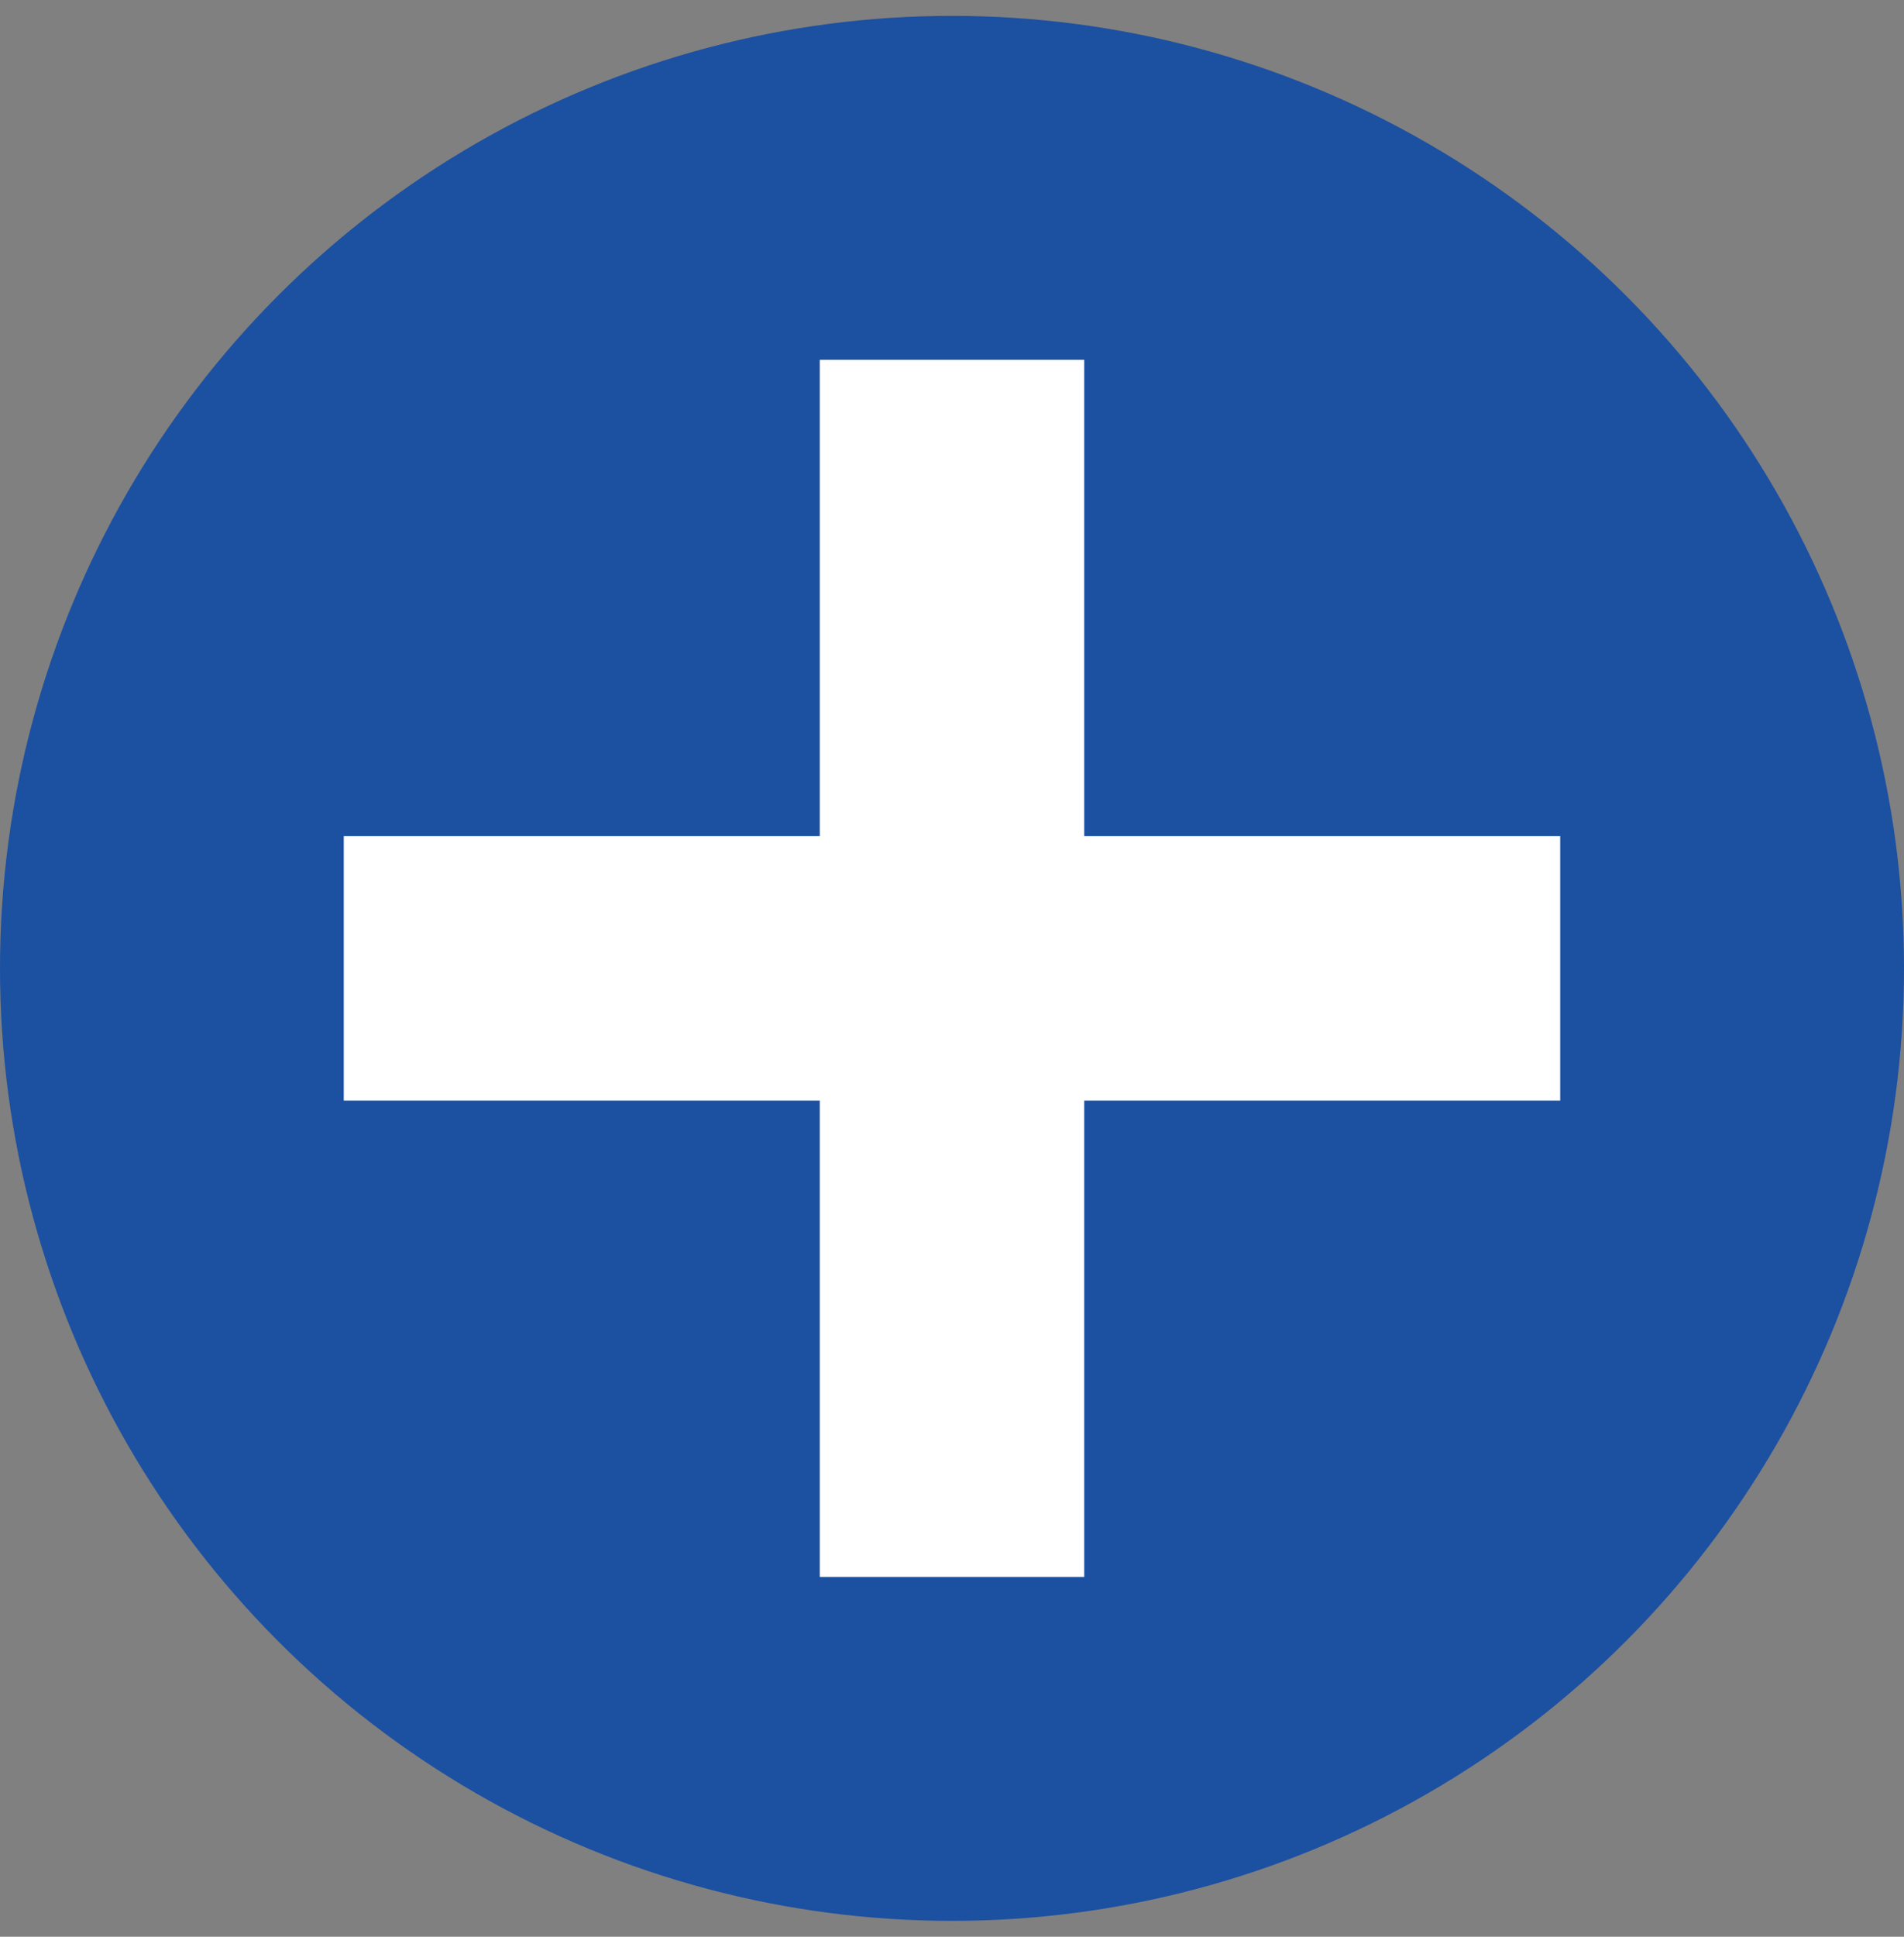
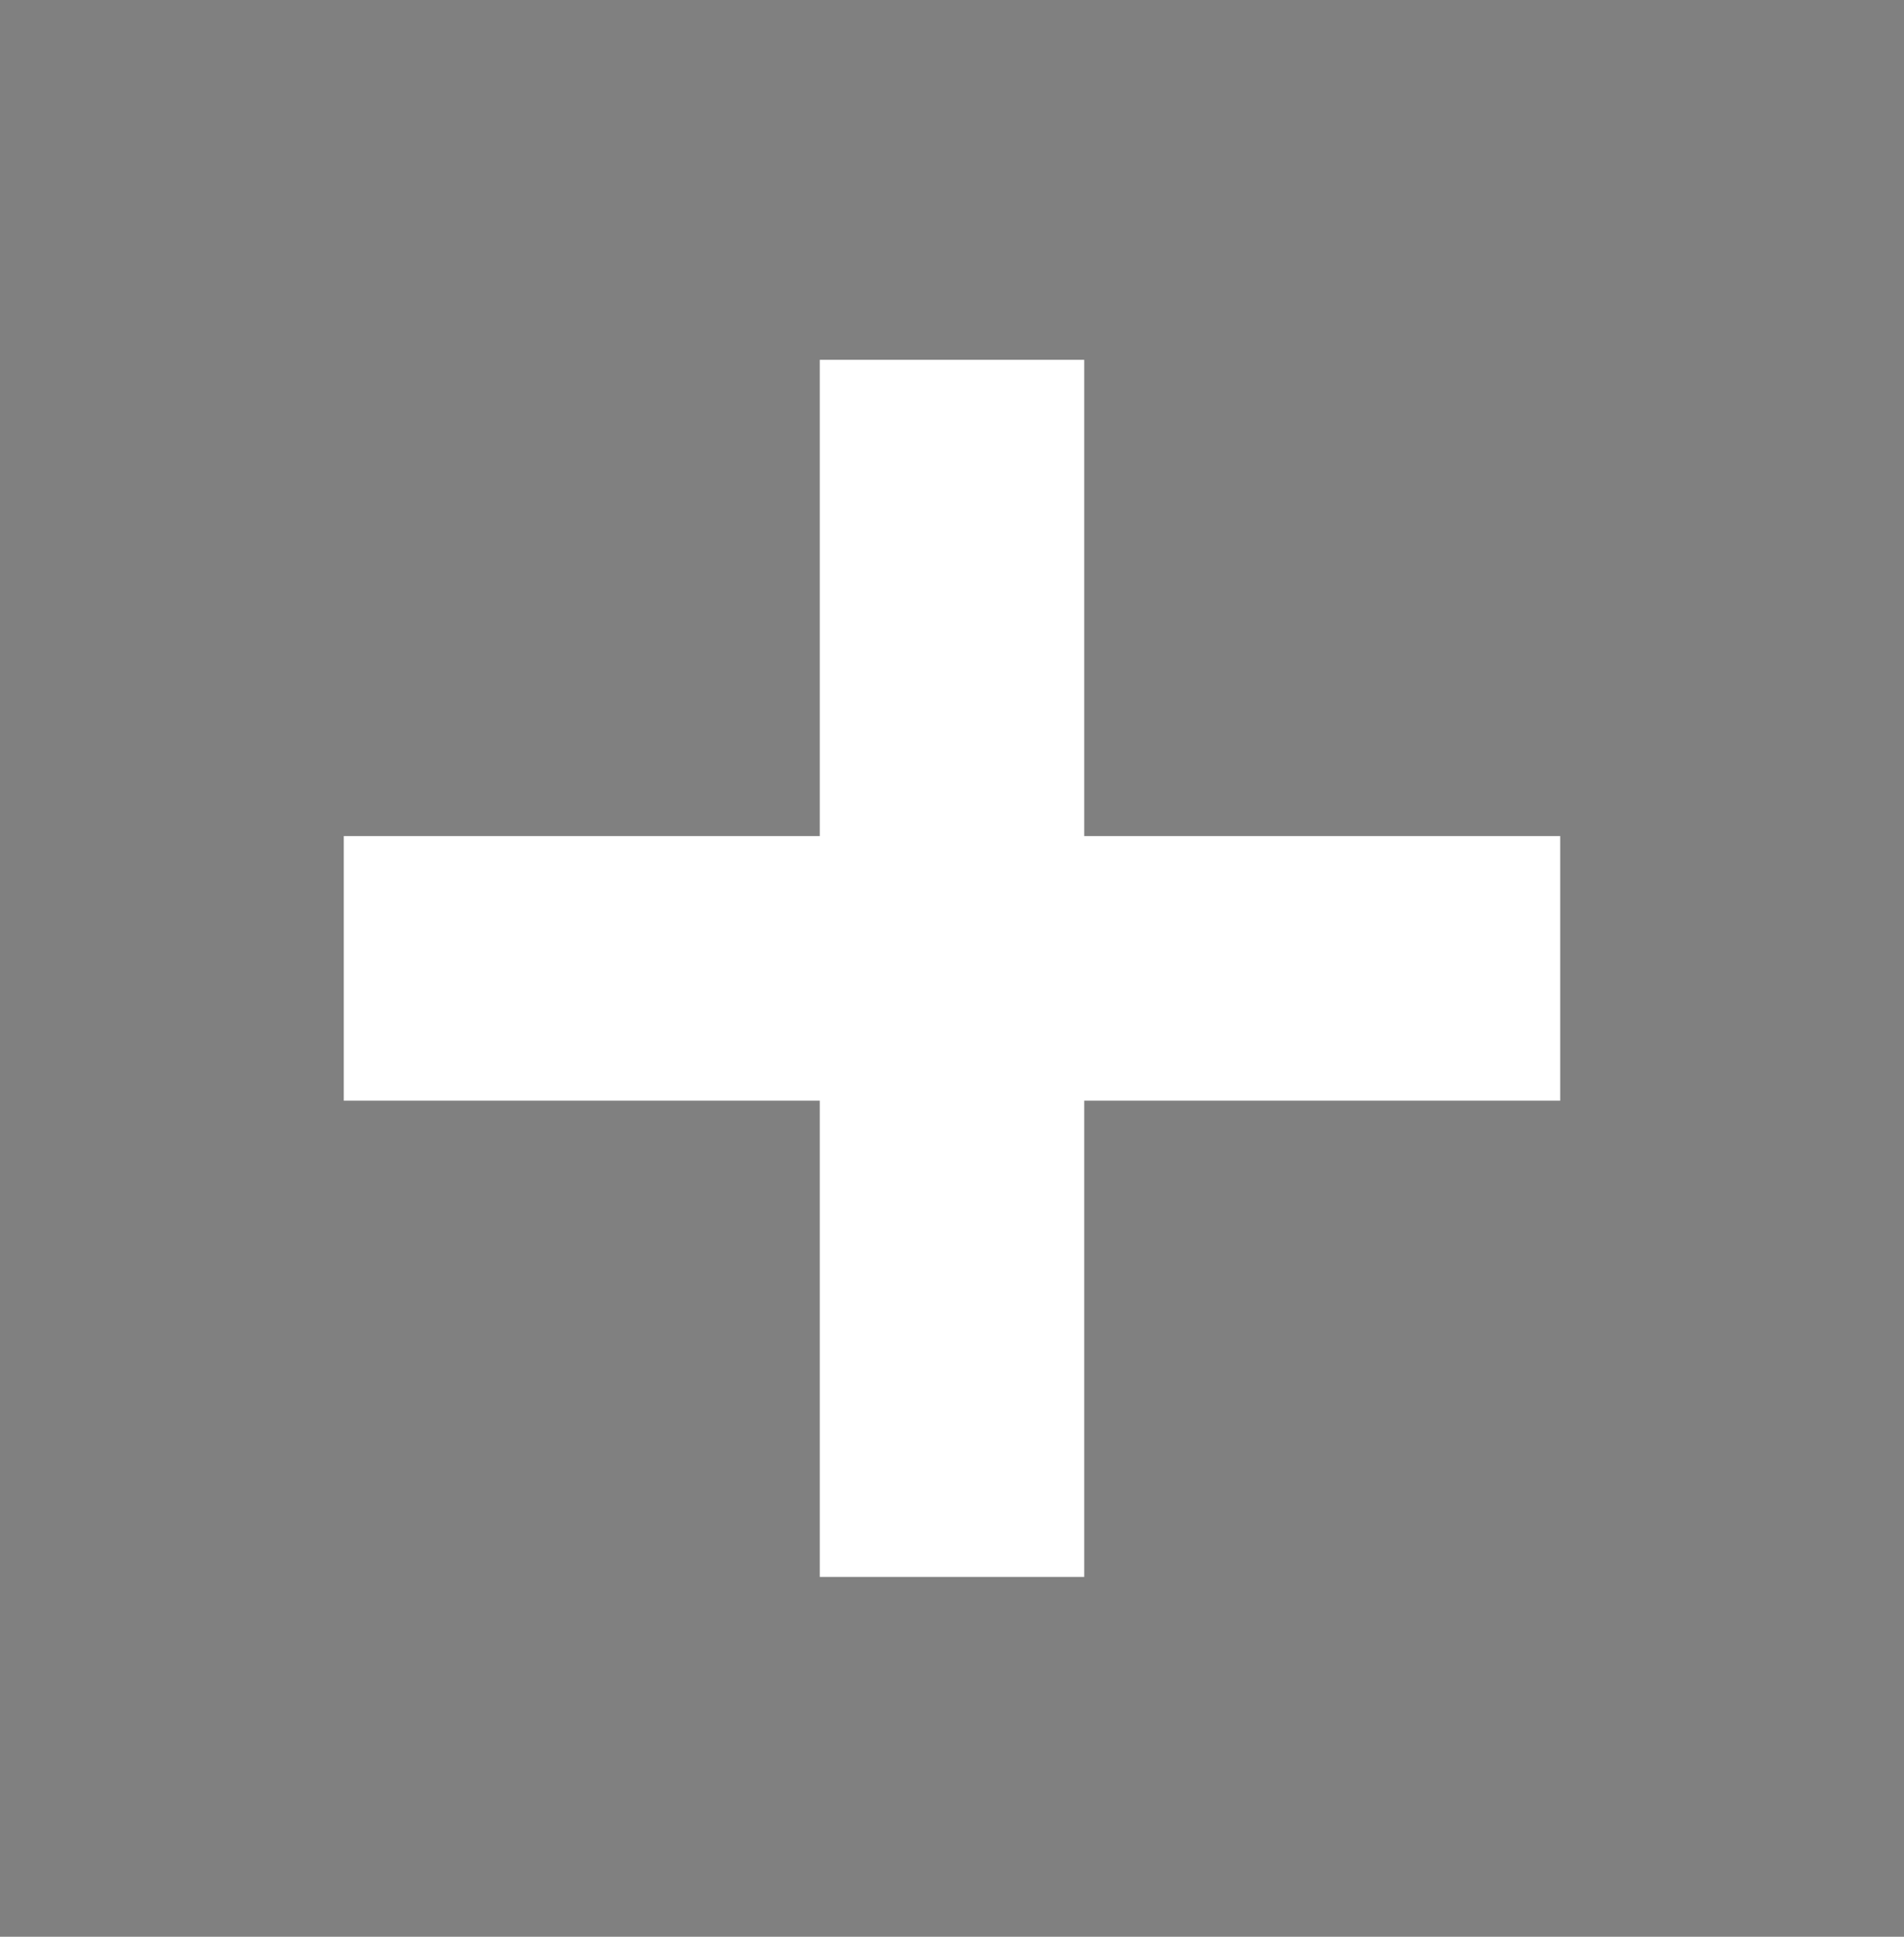
<svg xmlns="http://www.w3.org/2000/svg" width="60" height="61" viewBox="0 0 60 61" fill="none">
  <rect x="0" y="0" width="60" height="61" fill="#808080" stroke="none" />
-   <circle cx="30" cy="30.5" r="30" fill="#1C50A1" />
  <path d="M30 11.333V49.667" stroke="white" stroke-width="8.333" />
  <path d="M49.166 30.5L10.833 30.5" stroke="white" stroke-width="8.333" />
</svg>